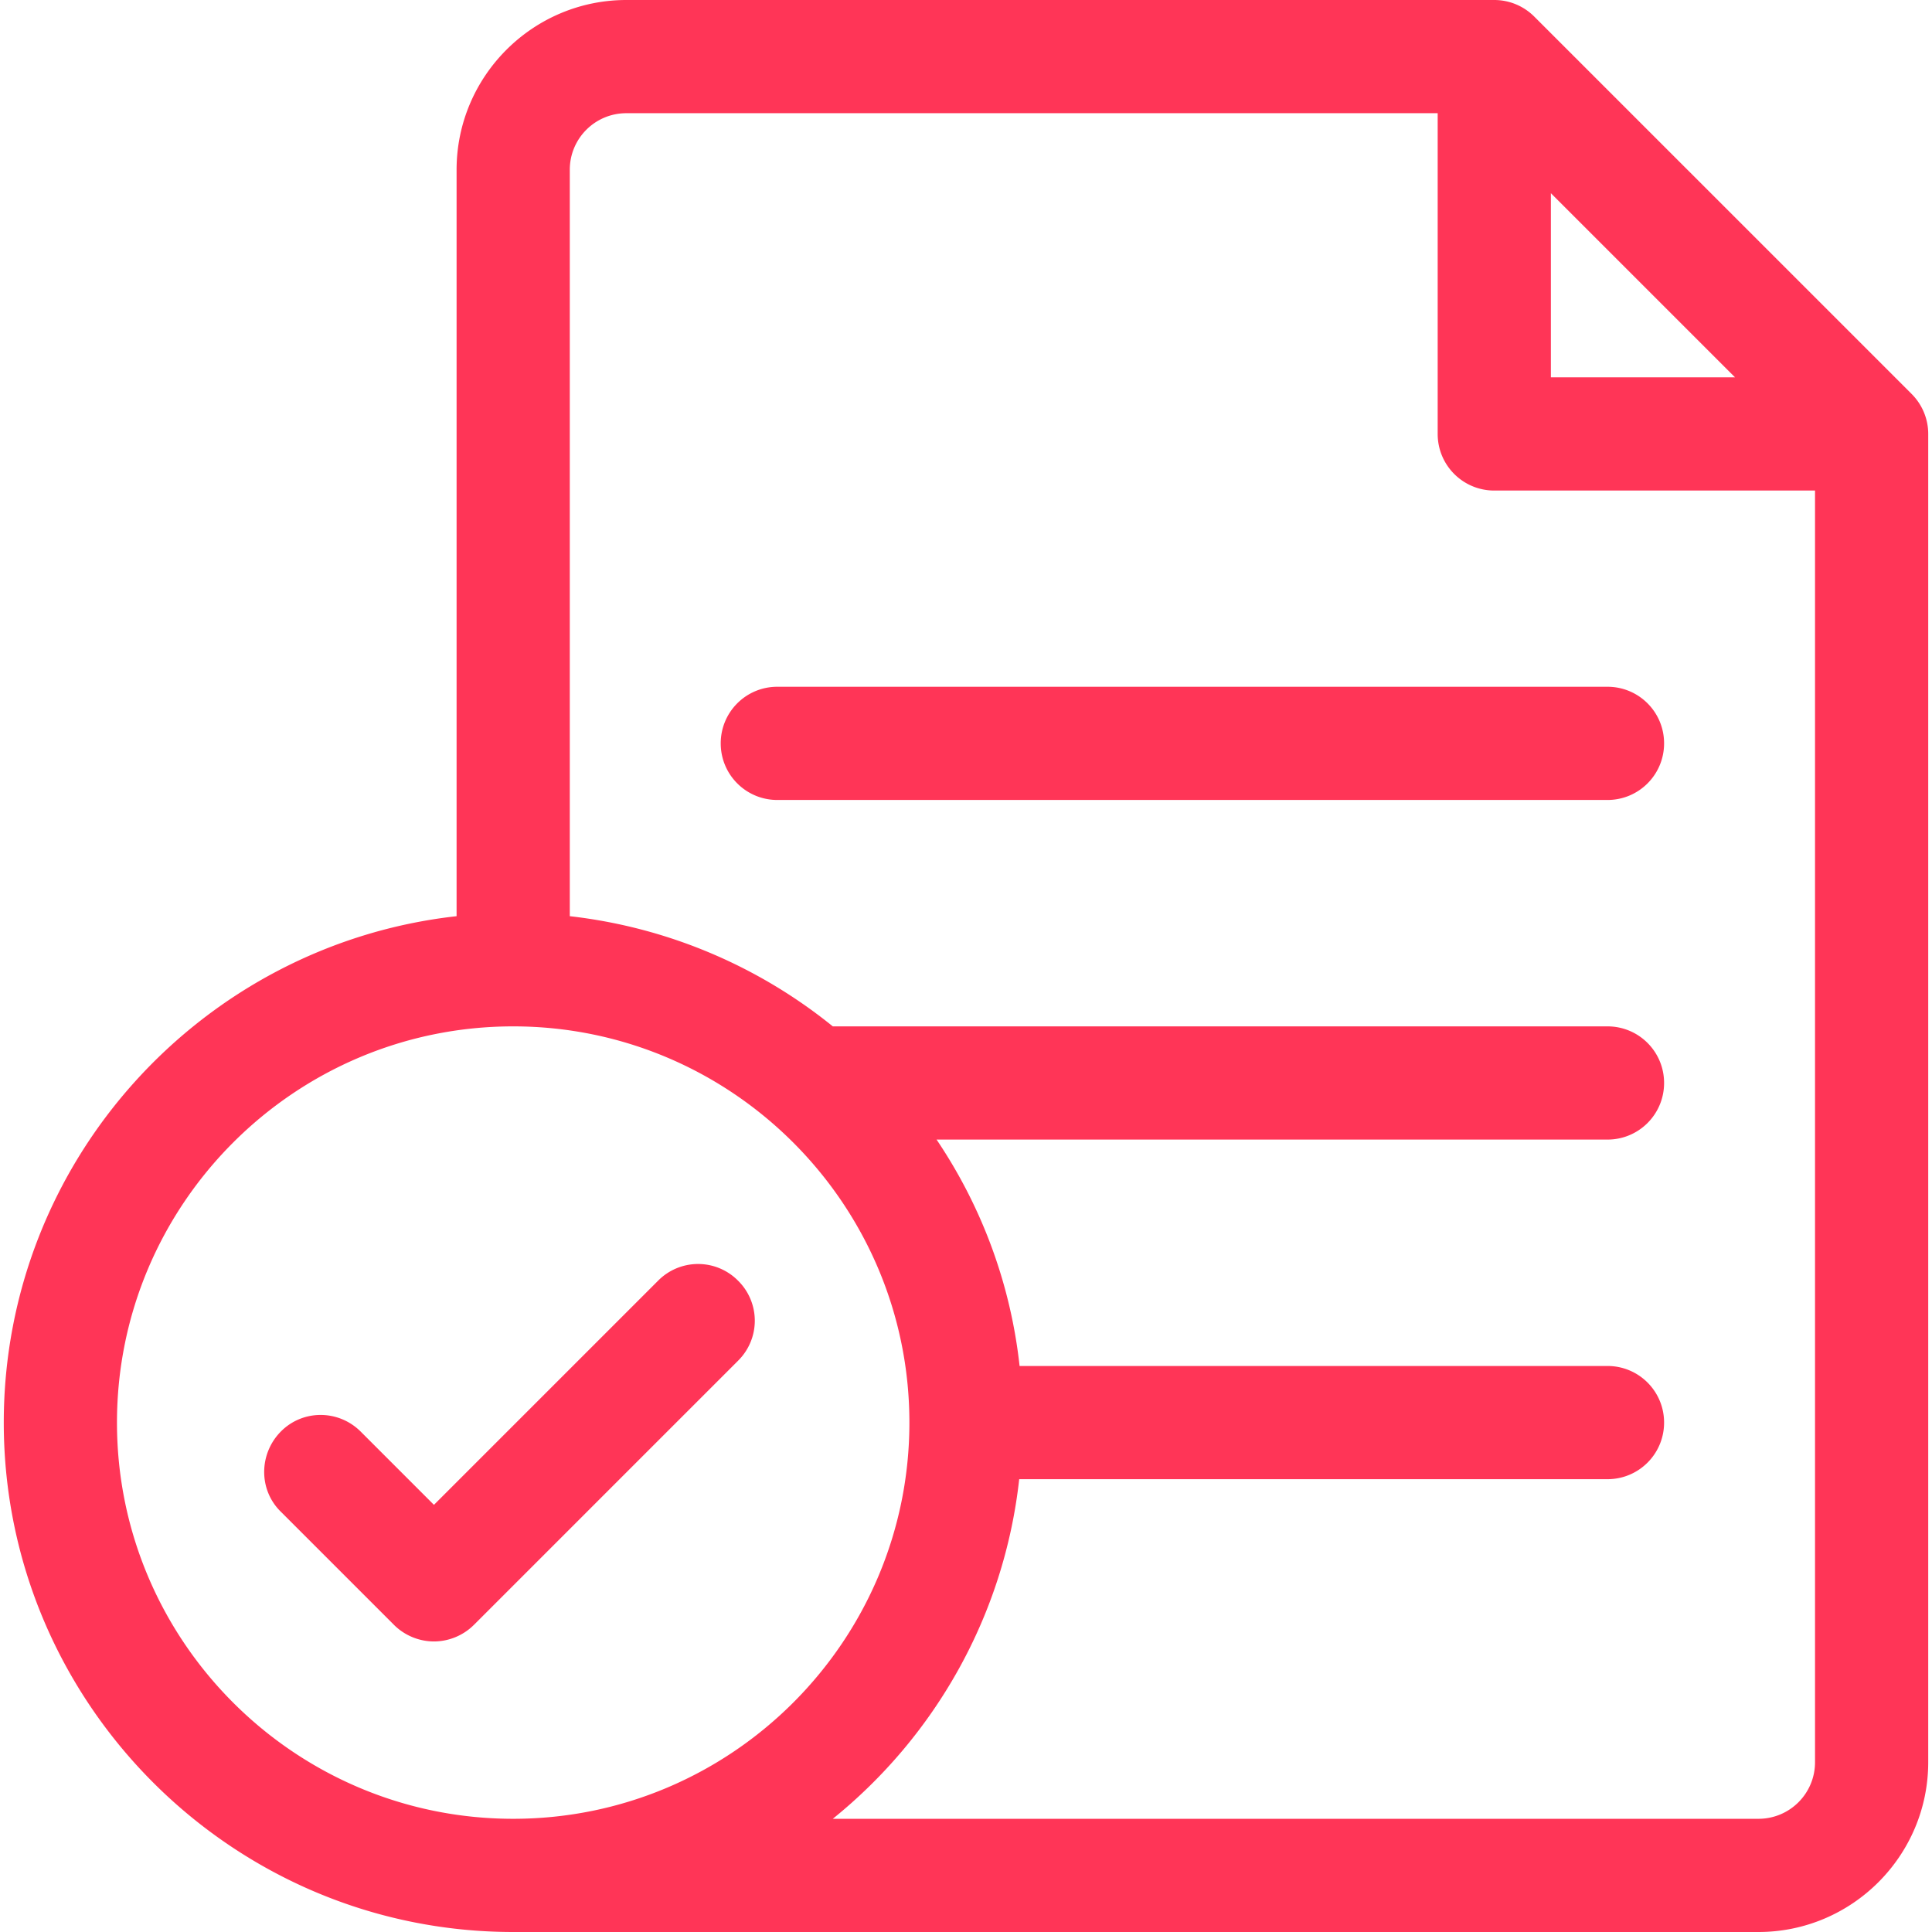
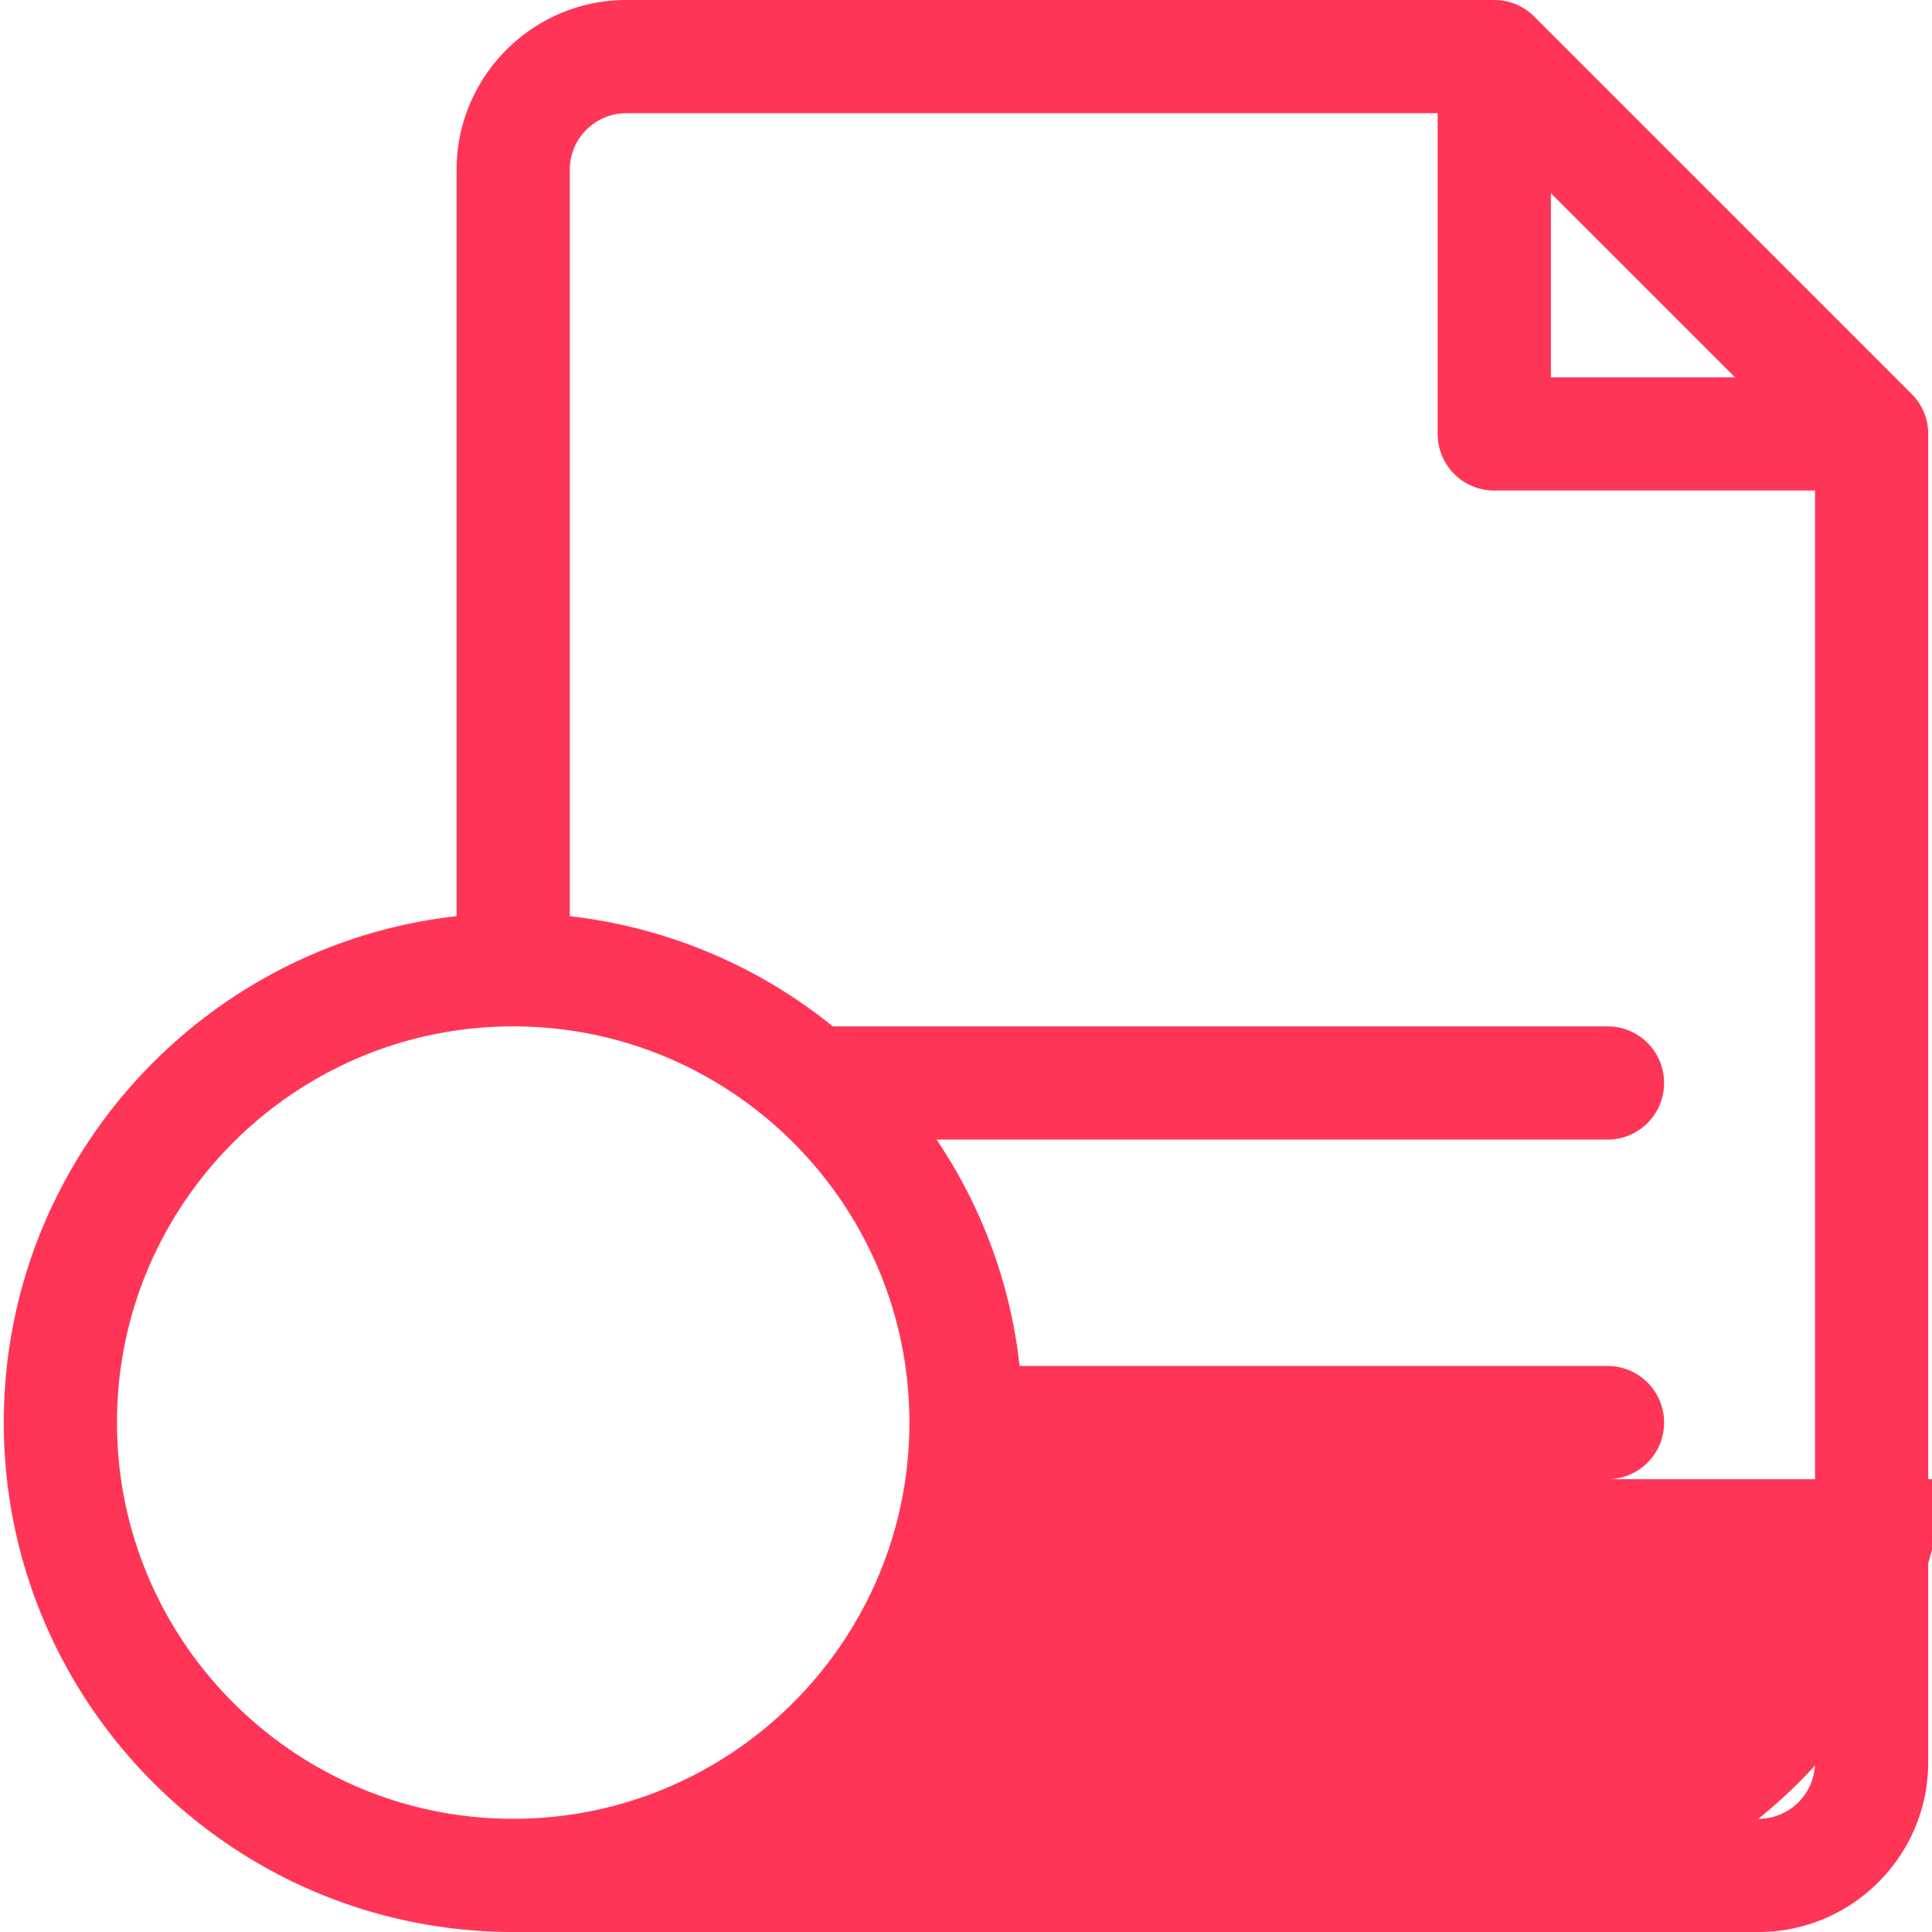
<svg xmlns="http://www.w3.org/2000/svg" id="Capa_1" x="0" y="0" version="1.1" viewBox="0 0 512 512" xml:space="preserve">
  <style>.st0{fill:#ff3557}</style>
-   <path d="M506.6 104.4l-100-100C403.8 1.6 400 0 396 0H166c-24.8 0-45 20.2-45 45v197.8C53.6 250.3 1 307.6 1 377c0 74.4 60.6 135 135 135h330c24.8 0 45-20.2 45-45V115c0-4-1.6-7.8-4.4-10.6zM411 51.2l32.6 32.6 16.2 16.2H411V51.2zM31 377c0-57.9 47.1-105 105-105s105 47.1 105 105-47.1 105-105 105S31 434.9 31 377zm435 105H220.7c27-21.8 45.4-53.8 49.4-90H426c8.3 0 15-6.7 15-15s-6.7-15-15-15H270.2c-2.4-22-10.2-42.5-22-60H426c8.3 0 15-6.7 15-15s-6.7-15-15-15H220.7a134.92 134.92 0 00-69.7-29.2V45c0-8.3 6.7-15 15-15h215v85c0 8.3 6.7 15 15 15h85v337c0 8.3-6.7 15-15 15z" class="st0" />
-   <path d="M426 182H206c-8.3 0-15 6.7-15 15s6.7 15 15 15h220c8.3 0 15-6.7 15-15s-6.7-15-15-15zM195.6 339.4a14.9 14.9 0 00-21.2 0L115 398.8l-19.4-19.4c-5.9-5.9-15.4-5.9-21.2 0s-5.9 15.4 0 21.2l30 30c2.9 2.9 6.8 4.4 10.6 4.4s7.7-1.5 10.6-4.4l70-70a14.9 14.9 0 000-21.2z" class="st0" />
+   <path d="M506.6 104.4l-100-100C403.8 1.6 400 0 396 0H166c-24.8 0-45 20.2-45 45v197.8C53.6 250.3 1 307.6 1 377c0 74.4 60.6 135 135 135h330c24.8 0 45-20.2 45-45V115c0-4-1.6-7.8-4.4-10.6zM411 51.2l32.6 32.6 16.2 16.2H411V51.2zM31 377c0-57.9 47.1-105 105-105s105 47.1 105 105-47.1 105-105 105S31 434.9 31 377zm435 105c27-21.8 45.4-53.8 49.4-90H426c8.3 0 15-6.7 15-15s-6.7-15-15-15H270.2c-2.4-22-10.2-42.5-22-60H426c8.3 0 15-6.7 15-15s-6.7-15-15-15H220.7a134.92 134.92 0 00-69.7-29.2V45c0-8.3 6.7-15 15-15h215v85c0 8.3 6.7 15 15 15h85v337c0 8.3-6.7 15-15 15z" class="st0" />
</svg>